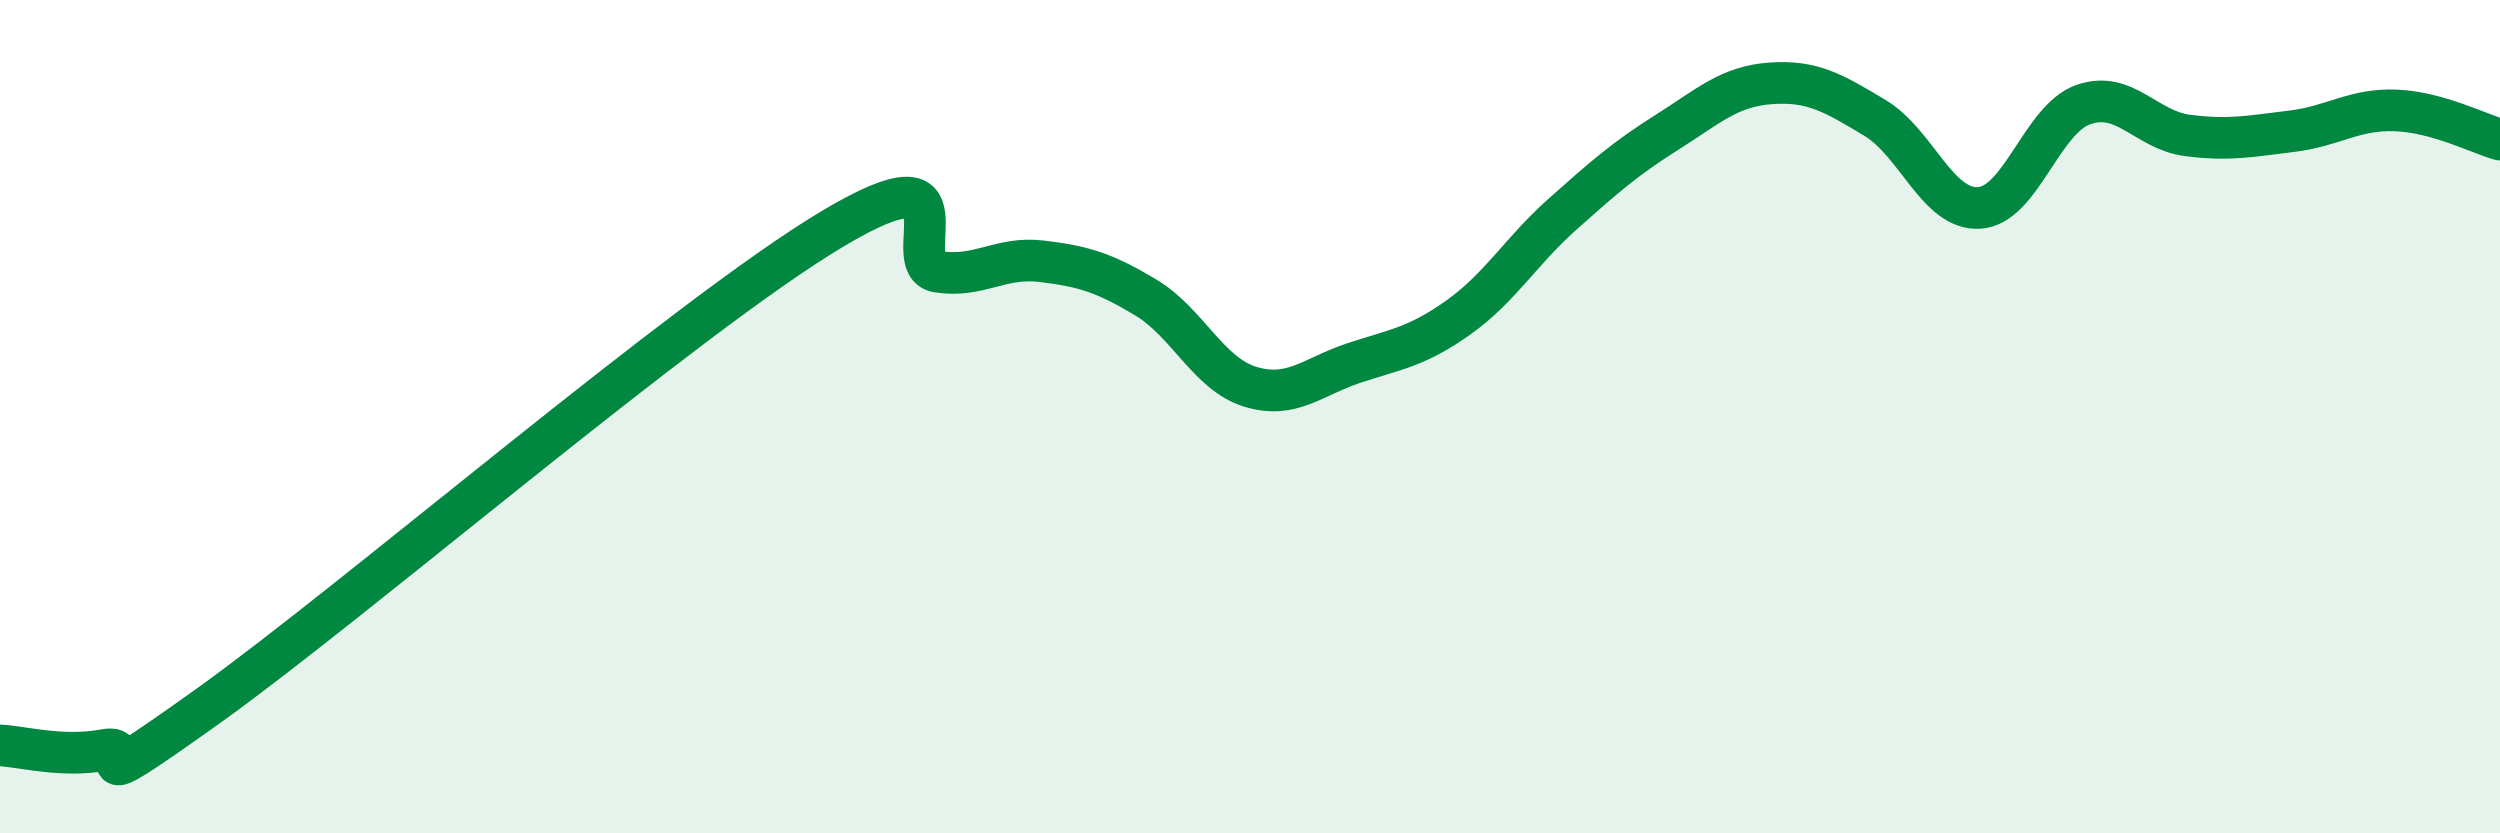
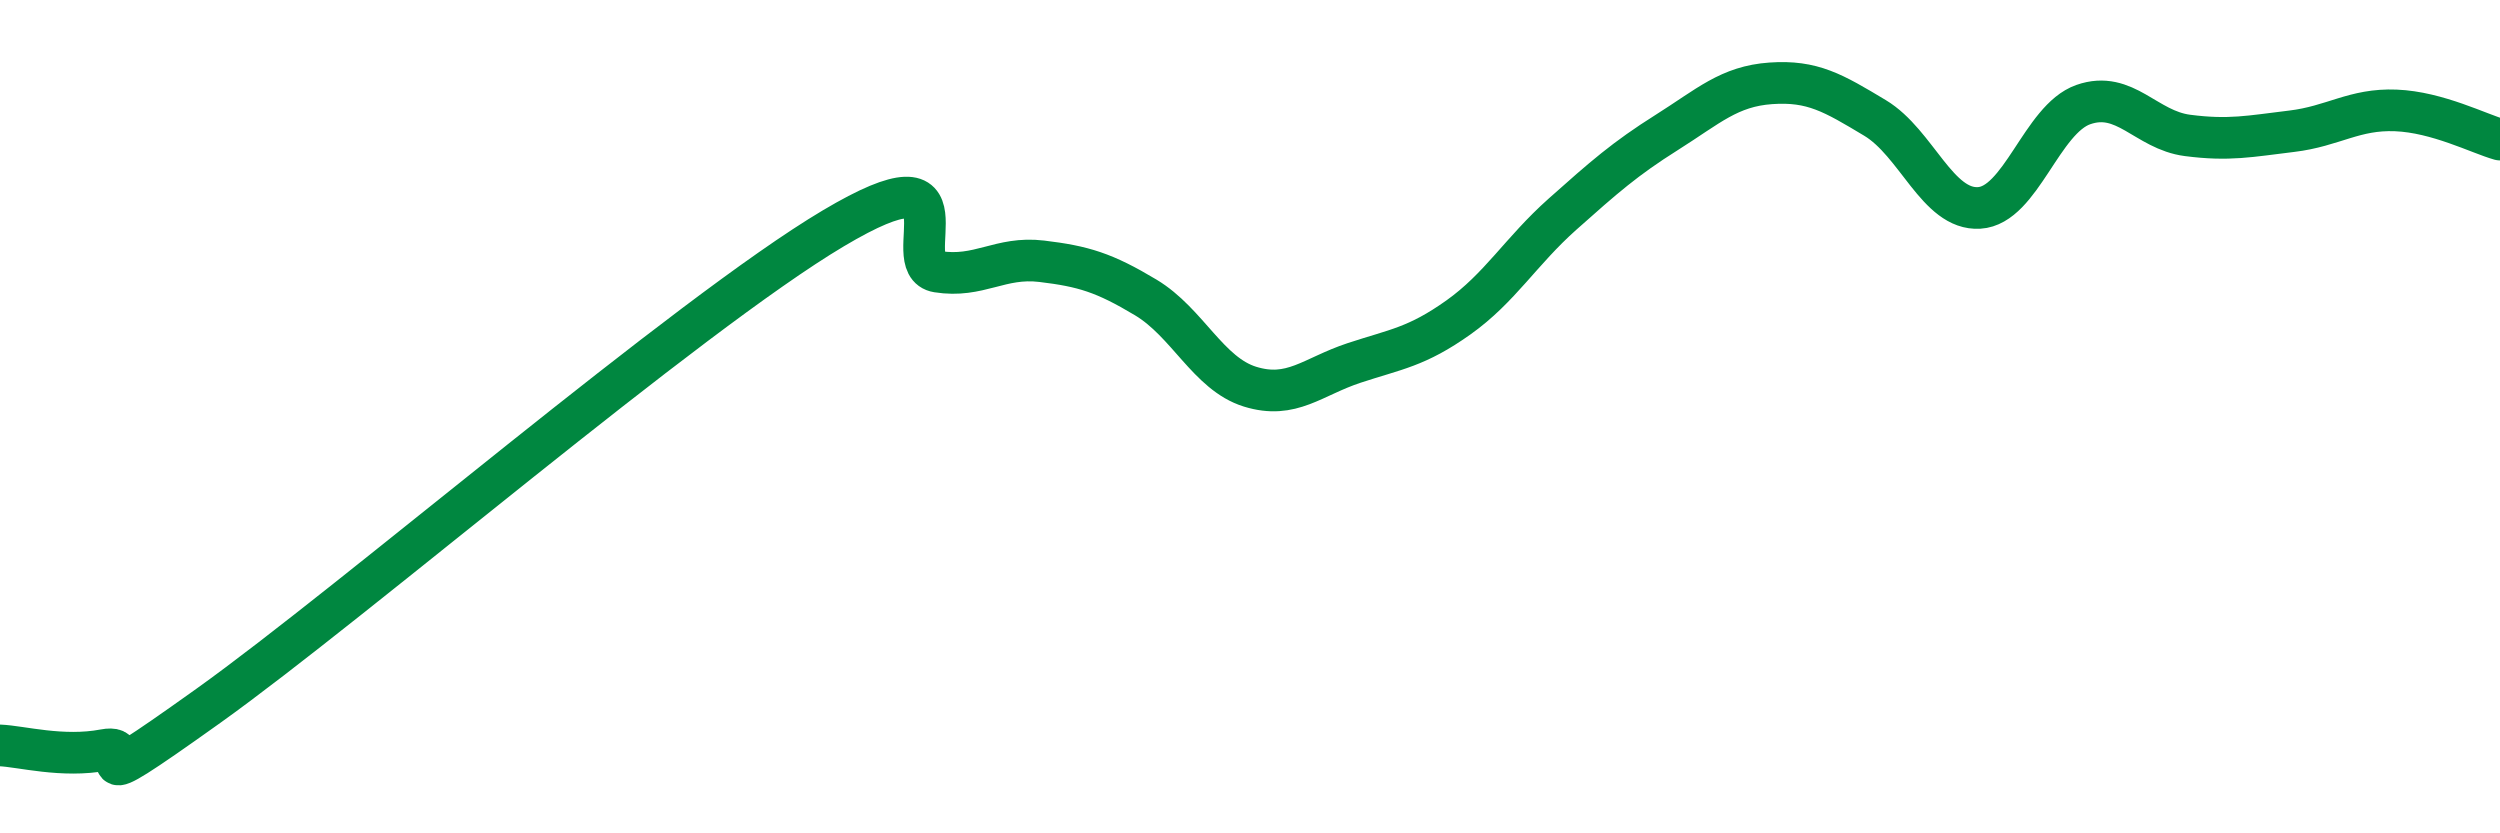
<svg xmlns="http://www.w3.org/2000/svg" width="60" height="20" viewBox="0 0 60 20">
-   <path d="M 0,17.89 C 0.5,17.91 1.5,18.19 2.5,18 C 3.5,17.81 1.5,19.44 5,16.94 C 8.5,14.44 16.5,7.56 20,5.48 C 23.5,3.4 21.5,6.36 22.5,6.52 C 23.5,6.68 24,6.15 25,6.27 C 26,6.39 26.5,6.54 27.5,7.14 C 28.5,7.74 29,8.97 30,9.28 C 31,9.59 31.5,9.04 32.5,8.71 C 33.5,8.38 34,8.33 35,7.62 C 36,6.91 36.5,6.03 37.5,5.14 C 38.5,4.25 39,3.81 40,3.18 C 41,2.55 41.5,2.07 42.5,2 C 43.5,1.93 44,2.23 45,2.83 C 46,3.43 46.5,5.05 47.5,4.99 C 48.5,4.93 49,2.86 50,2.51 C 51,2.16 51.5,3.12 52.5,3.25 C 53.5,3.38 54,3.27 55,3.15 C 56,3.03 56.5,2.61 57.5,2.65 C 58.5,2.69 59.5,3.21 60,3.35L60 20L0 20Z" fill="#008740" opacity="0.1" stroke-linecap="round" stroke-linejoin="round" />
  <path d="M 0,17.89 C 0.5,17.91 1.5,18.19 2.5,18 C 3.5,17.81 1.5,19.44 5,16.94 C 8.5,14.44 16.5,7.56 20,5.48 C 23.5,3.4 21.5,6.36 22.5,6.52 C 23.5,6.68 24,6.15 25,6.27 C 26,6.39 26.5,6.54 27.5,7.14 C 28.5,7.74 29,8.97 30,9.28 C 31,9.59 31.5,9.04 32.5,8.71 C 33.5,8.38 34,8.33 35,7.62 C 36,6.91 36.5,6.03 37.5,5.14 C 38.5,4.25 39,3.81 40,3.18 C 41,2.55 41.5,2.07 42.5,2 C 43.5,1.93 44,2.23 45,2.83 C 46,3.43 46.5,5.05 47.5,4.99 C 48.5,4.93 49,2.86 50,2.51 C 51,2.16 51.5,3.12 52.5,3.25 C 53.5,3.38 54,3.27 55,3.15 C 56,3.03 56.5,2.61 57.5,2.65 C 58.5,2.69 59.5,3.21 60,3.35" stroke="#008740" stroke-width="1" fill="none" stroke-linecap="round" stroke-linejoin="round" />
</svg>